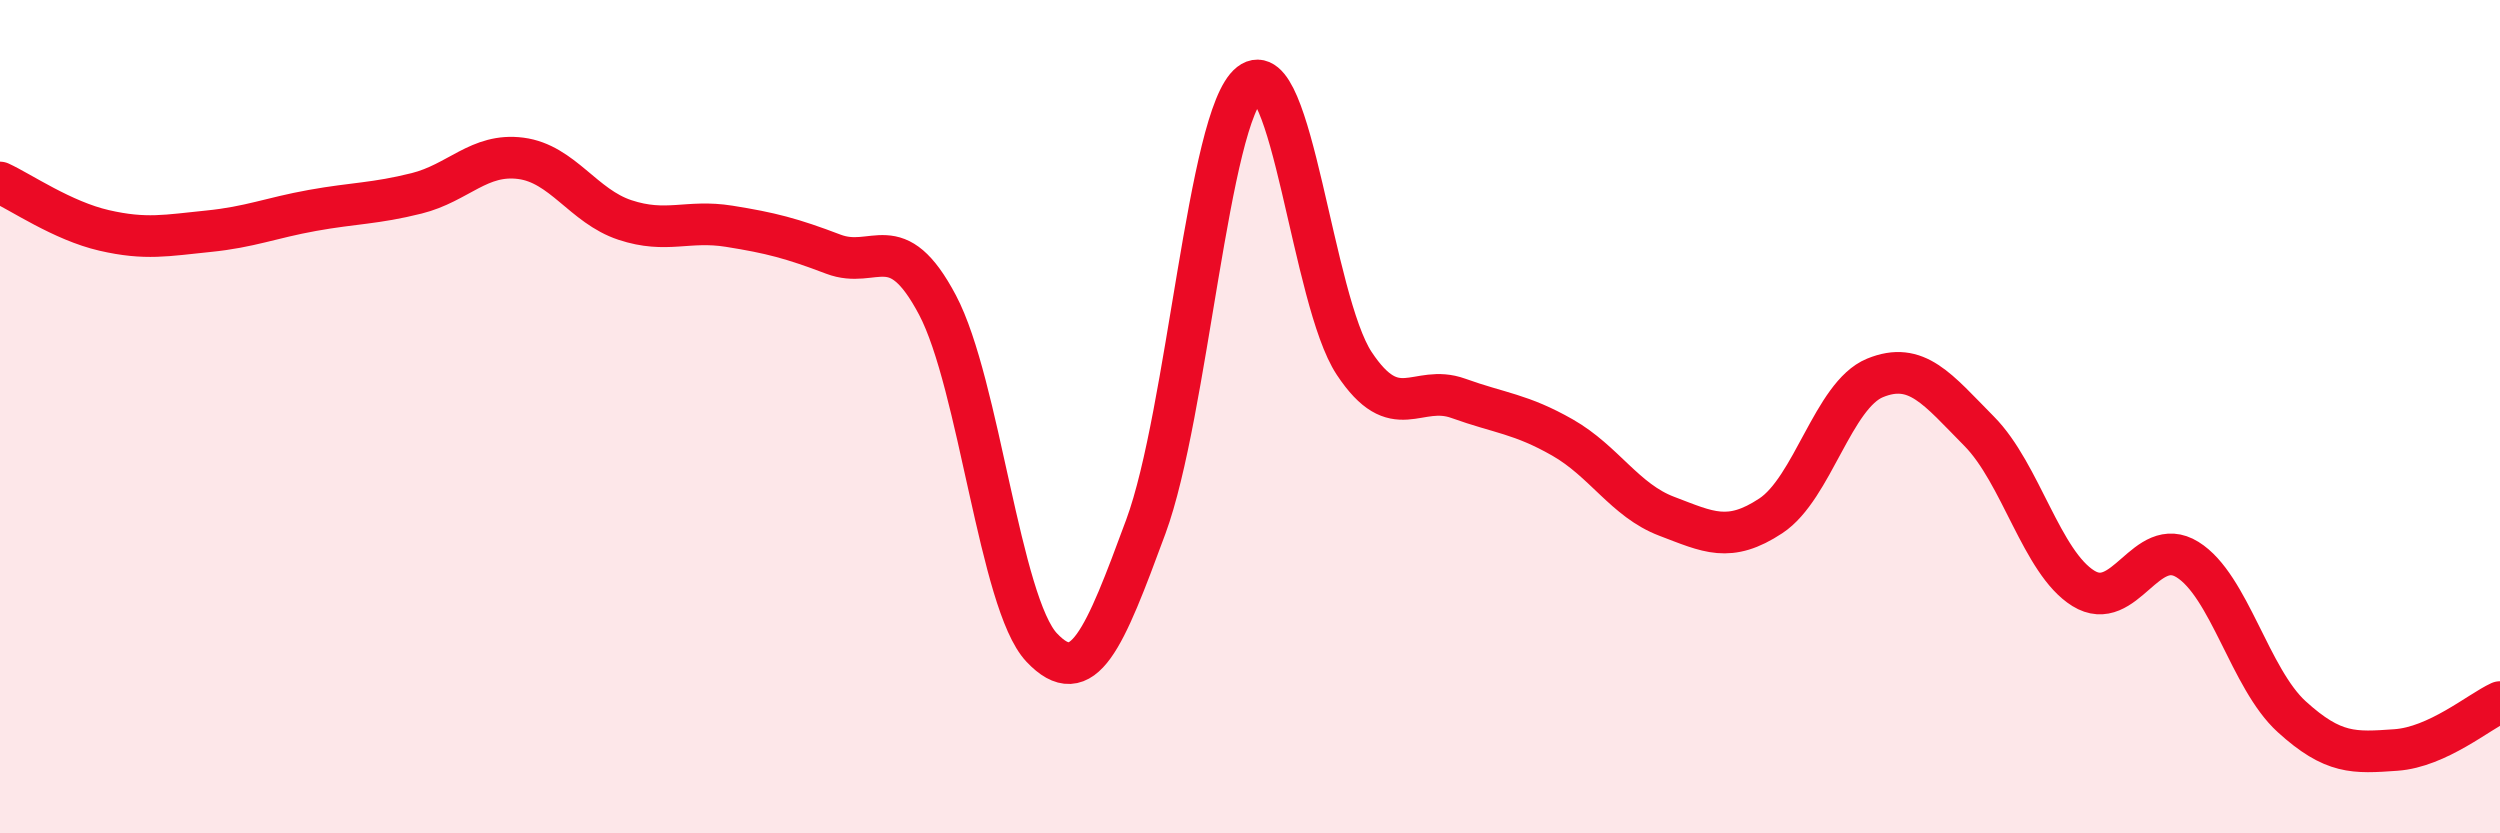
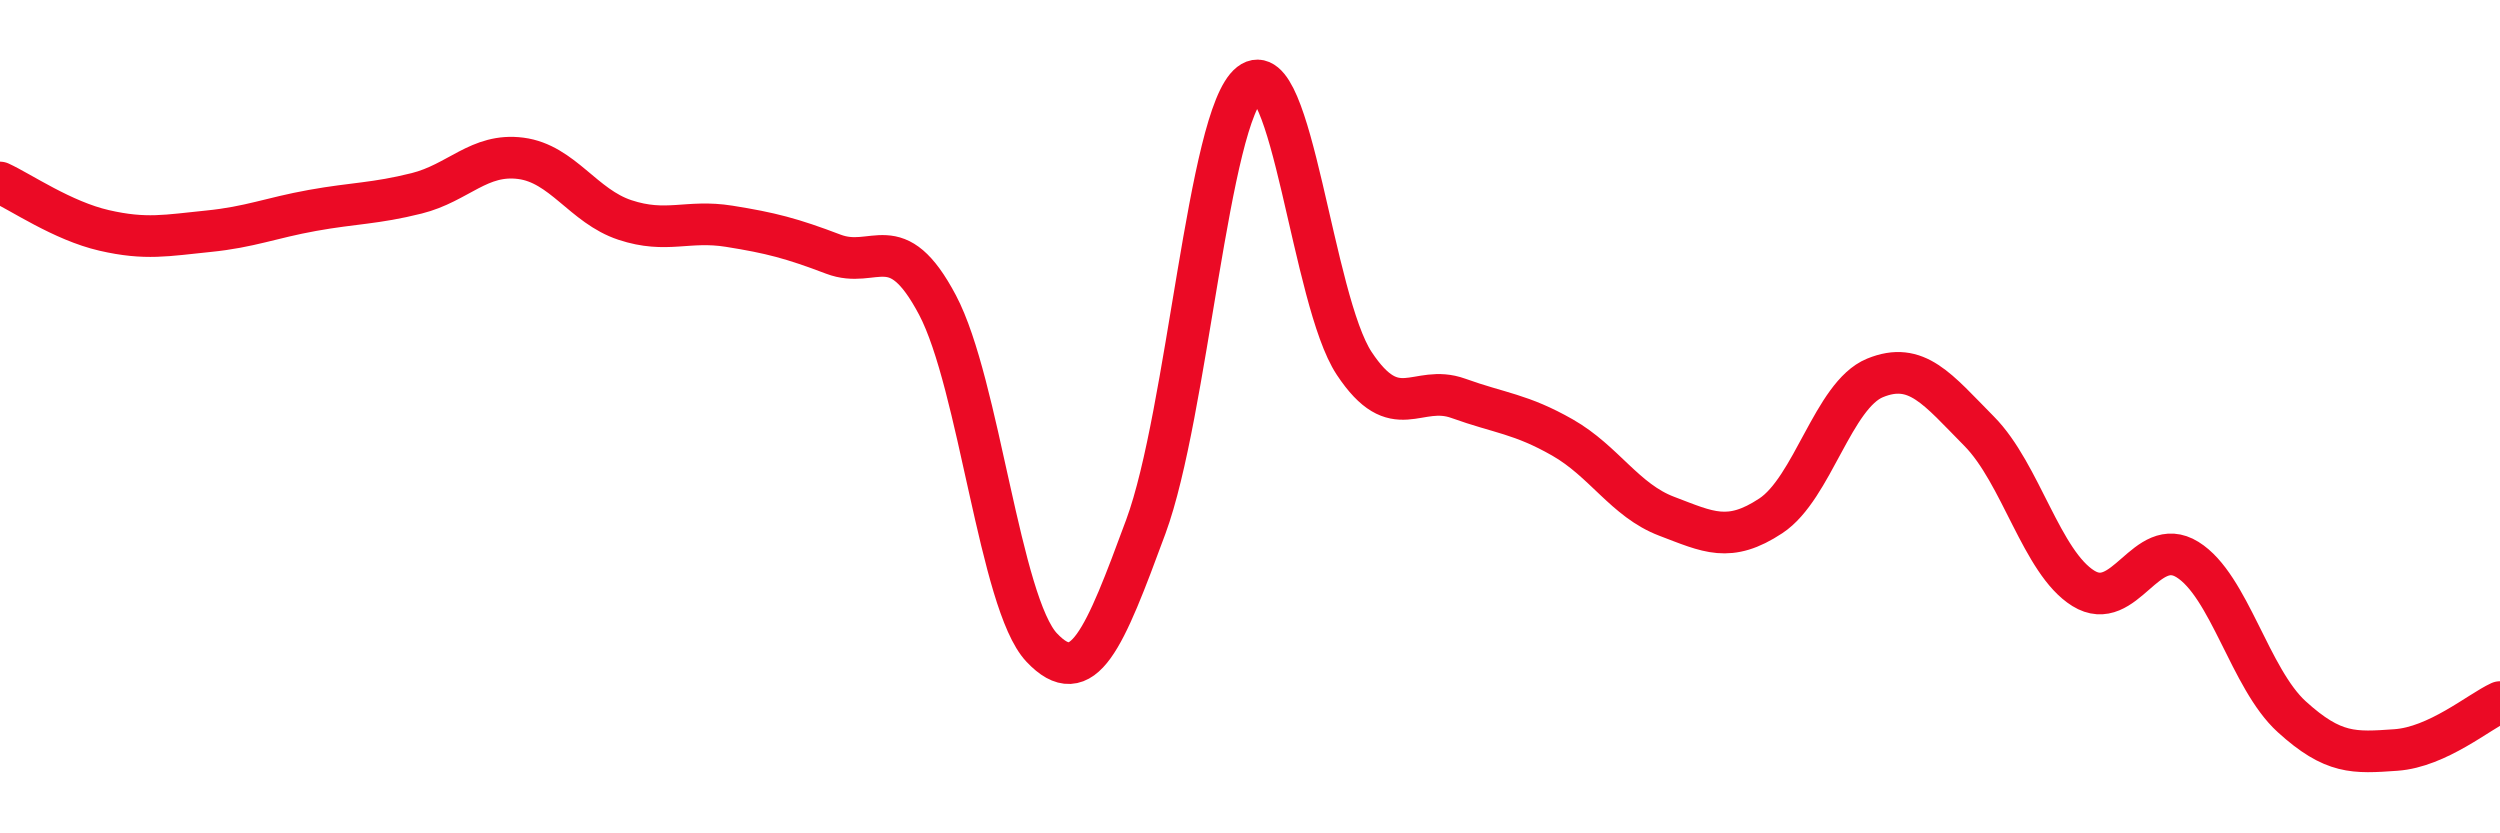
<svg xmlns="http://www.w3.org/2000/svg" width="60" height="20" viewBox="0 0 60 20">
-   <path d="M 0,4.38 C 0.5,4.61 1.5,5.3 2.5,5.53 C 3.5,5.76 4,5.65 5,5.55 C 6,5.45 6.5,5.23 7.5,5.05 C 8.5,4.87 9,4.89 10,4.64 C 11,4.39 11.5,3.67 12.5,3.8 C 13.5,3.93 14,4.95 15,5.28 C 16,5.61 16.5,5.27 17.5,5.43 C 18.5,5.59 19,5.72 20,6.1 C 21,6.48 21.5,5.43 22.5,7.32 C 23.5,9.21 24,14.48 25,15.54 C 26,16.6 26.5,15.35 27.5,12.64 C 28.5,9.93 29,2.78 30,2 C 31,1.22 31.5,7.21 32.5,8.72 C 33.5,10.23 34,9.2 35,9.56 C 36,9.92 36.5,9.93 37.5,10.5 C 38.5,11.07 39,12.01 40,12.39 C 41,12.77 41.5,13.04 42.5,12.38 C 43.5,11.72 44,9.48 45,9.07 C 46,8.66 46.5,9.34 47.5,10.35 C 48.5,11.36 49,13.5 50,14.12 C 51,14.74 51.5,12.81 52.5,13.43 C 53.5,14.05 54,16.29 55,17.2 C 56,18.11 56.5,18.07 57.5,18 C 58.5,17.93 59.5,17.08 60,16.85L60 20L0 20Z" fill="#EB0A25" opacity="0.1" stroke-linecap="round" stroke-linejoin="round" />
  <path d="M 0,4.38 C 0.5,4.61 1.5,5.3 2.5,5.53 C 3.5,5.76 4,5.65 5,5.55 C 6,5.45 6.5,5.23 7.5,5.05 C 8.5,4.87 9,4.89 10,4.64 C 11,4.39 11.5,3.67 12.5,3.8 C 13.5,3.93 14,4.95 15,5.28 C 16,5.61 16.5,5.27 17.5,5.43 C 18.5,5.59 19,5.72 20,6.1 C 21,6.48 21.5,5.43 22.5,7.32 C 23.5,9.21 24,14.48 25,15.54 C 26,16.6 26.5,15.35 27.5,12.64 C 28.5,9.93 29,2.78 30,2 C 31,1.22 31.5,7.21 32.5,8.72 C 33.5,10.23 34,9.2 35,9.56 C 36,9.92 36.5,9.93 37.5,10.5 C 38.5,11.07 39,12.01 40,12.39 C 41,12.77 41.5,13.04 42.5,12.38 C 43.5,11.72 44,9.48 45,9.07 C 46,8.66 46.5,9.34 47.5,10.35 C 48.5,11.36 49,13.5 50,14.12 C 51,14.74 51.5,12.81 52.5,13.43 C 53.5,14.05 54,16.29 55,17.2 C 56,18.11 56.5,18.07 57.5,18 C 58.5,17.93 59.5,17.08 60,16.85" stroke="#EB0A25" stroke-width="1" fill="none" stroke-linecap="round" stroke-linejoin="round" />
</svg>